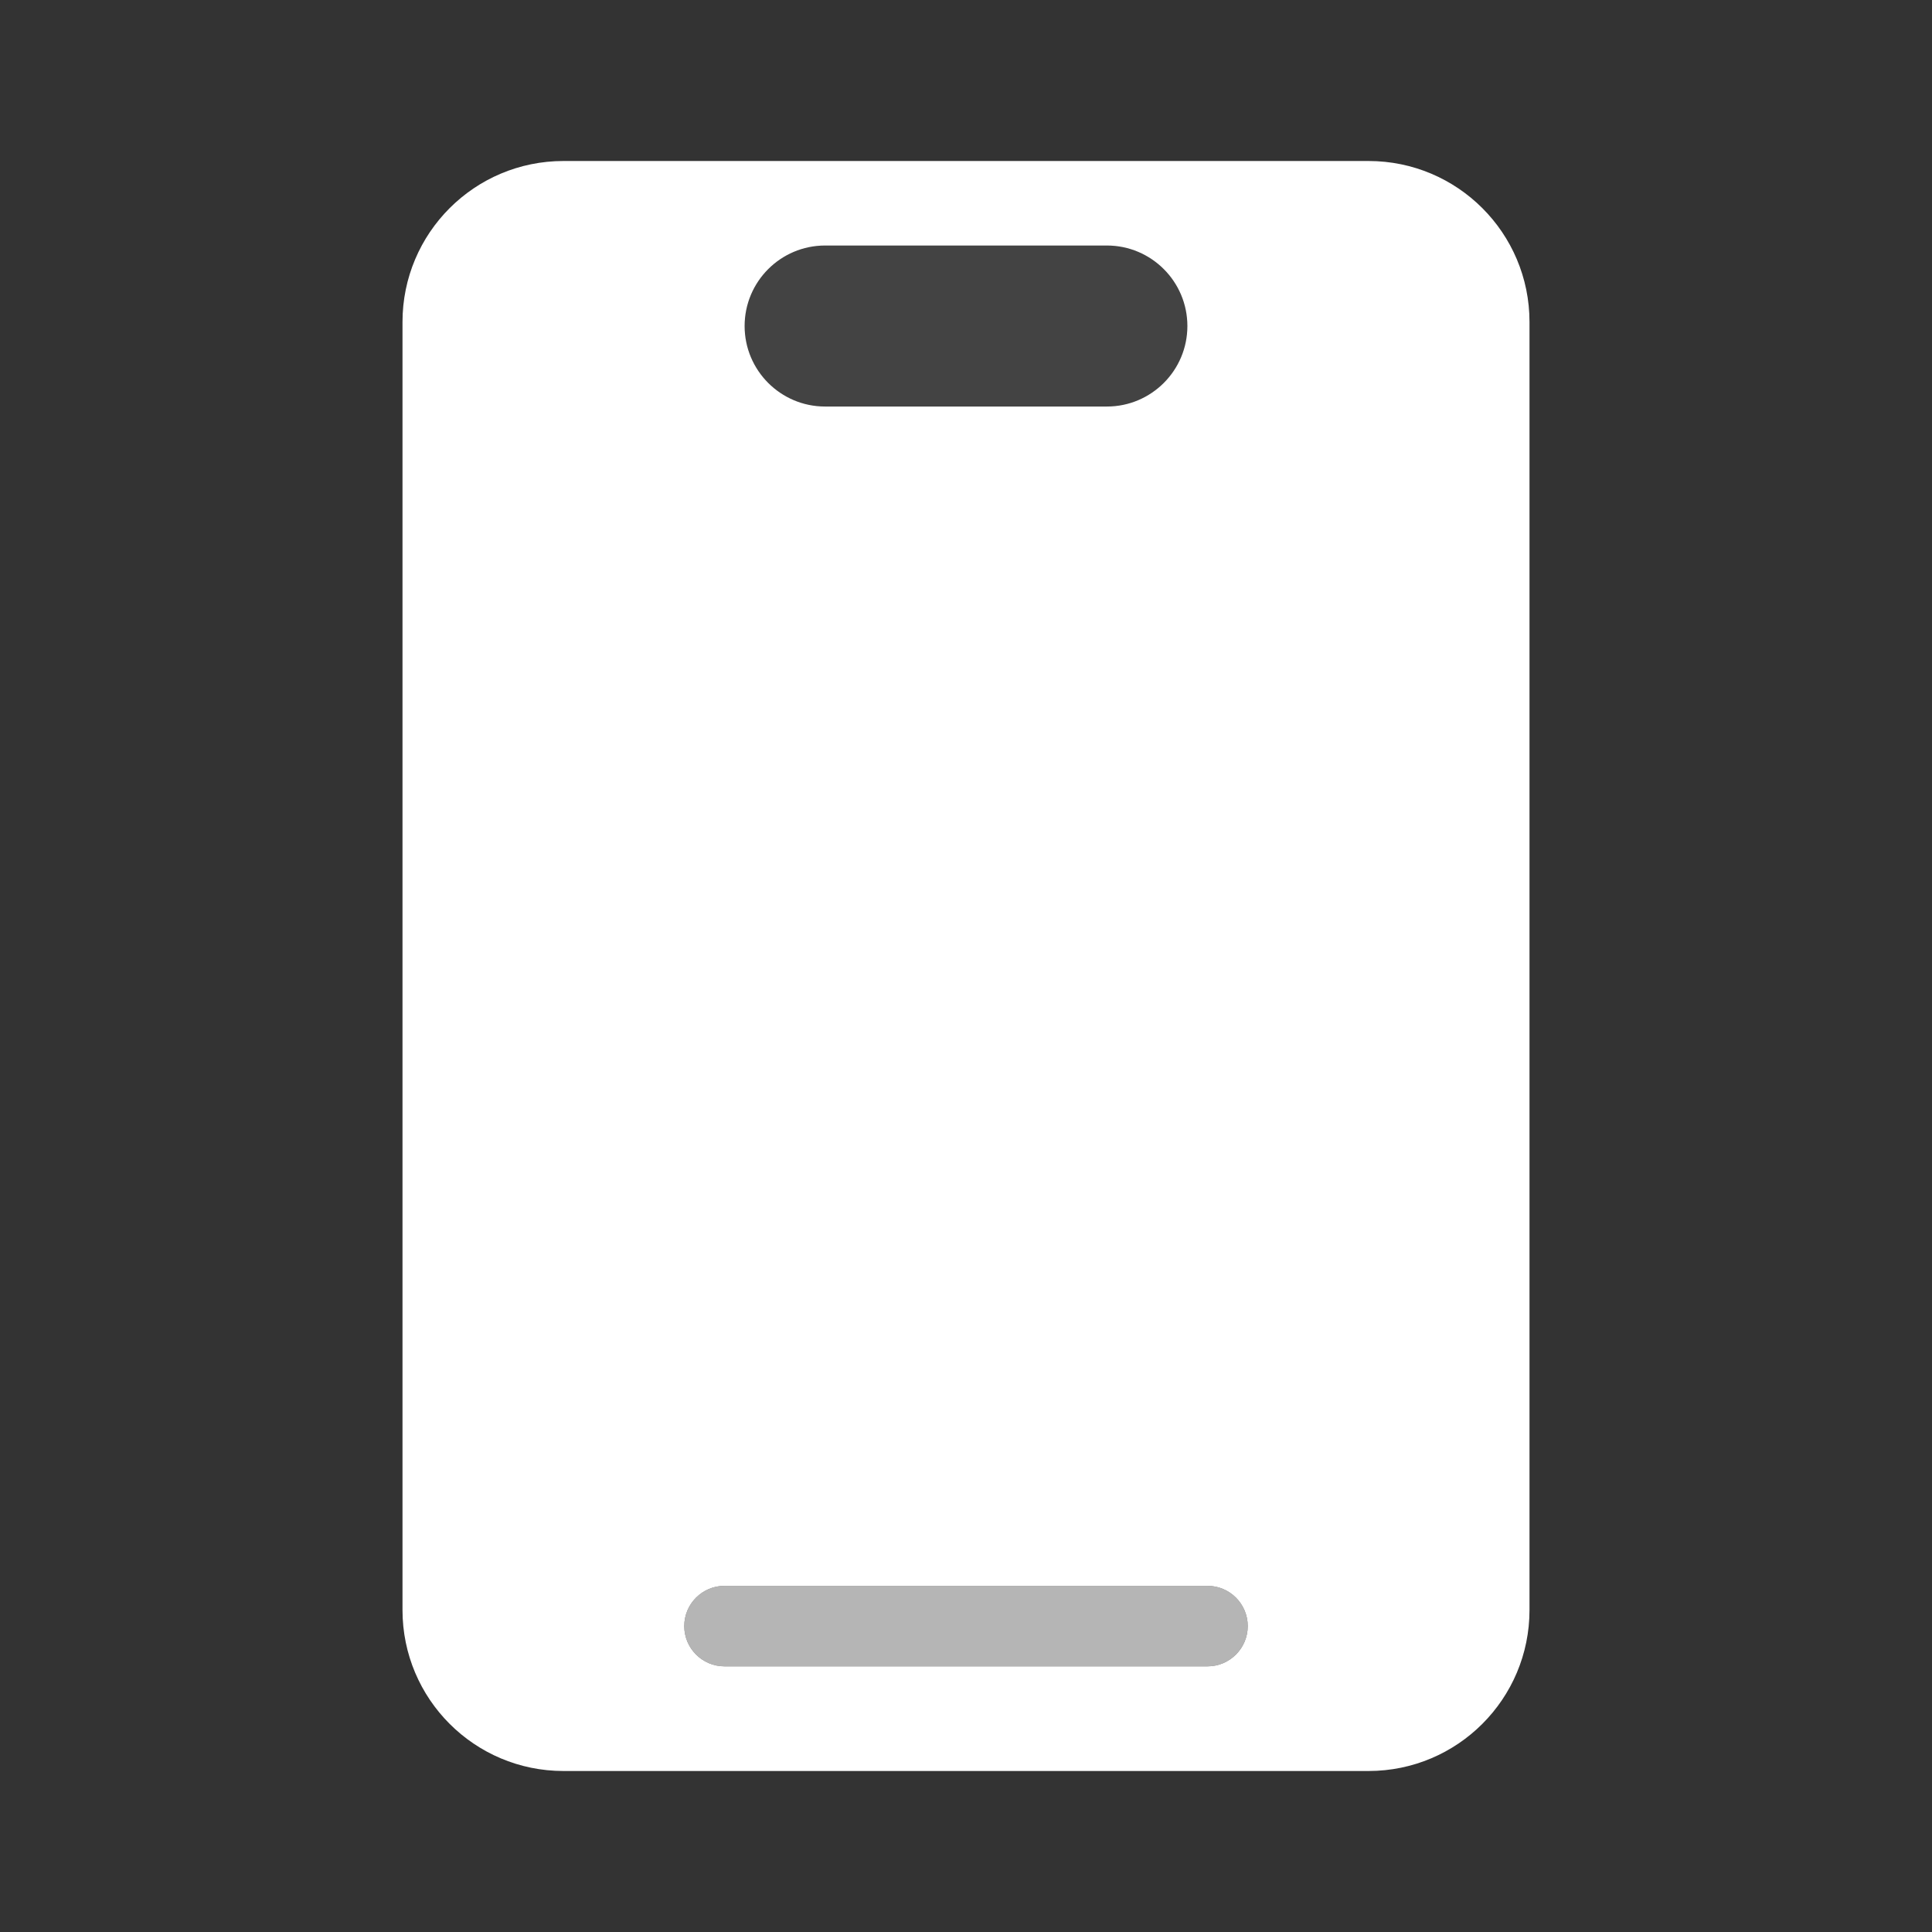
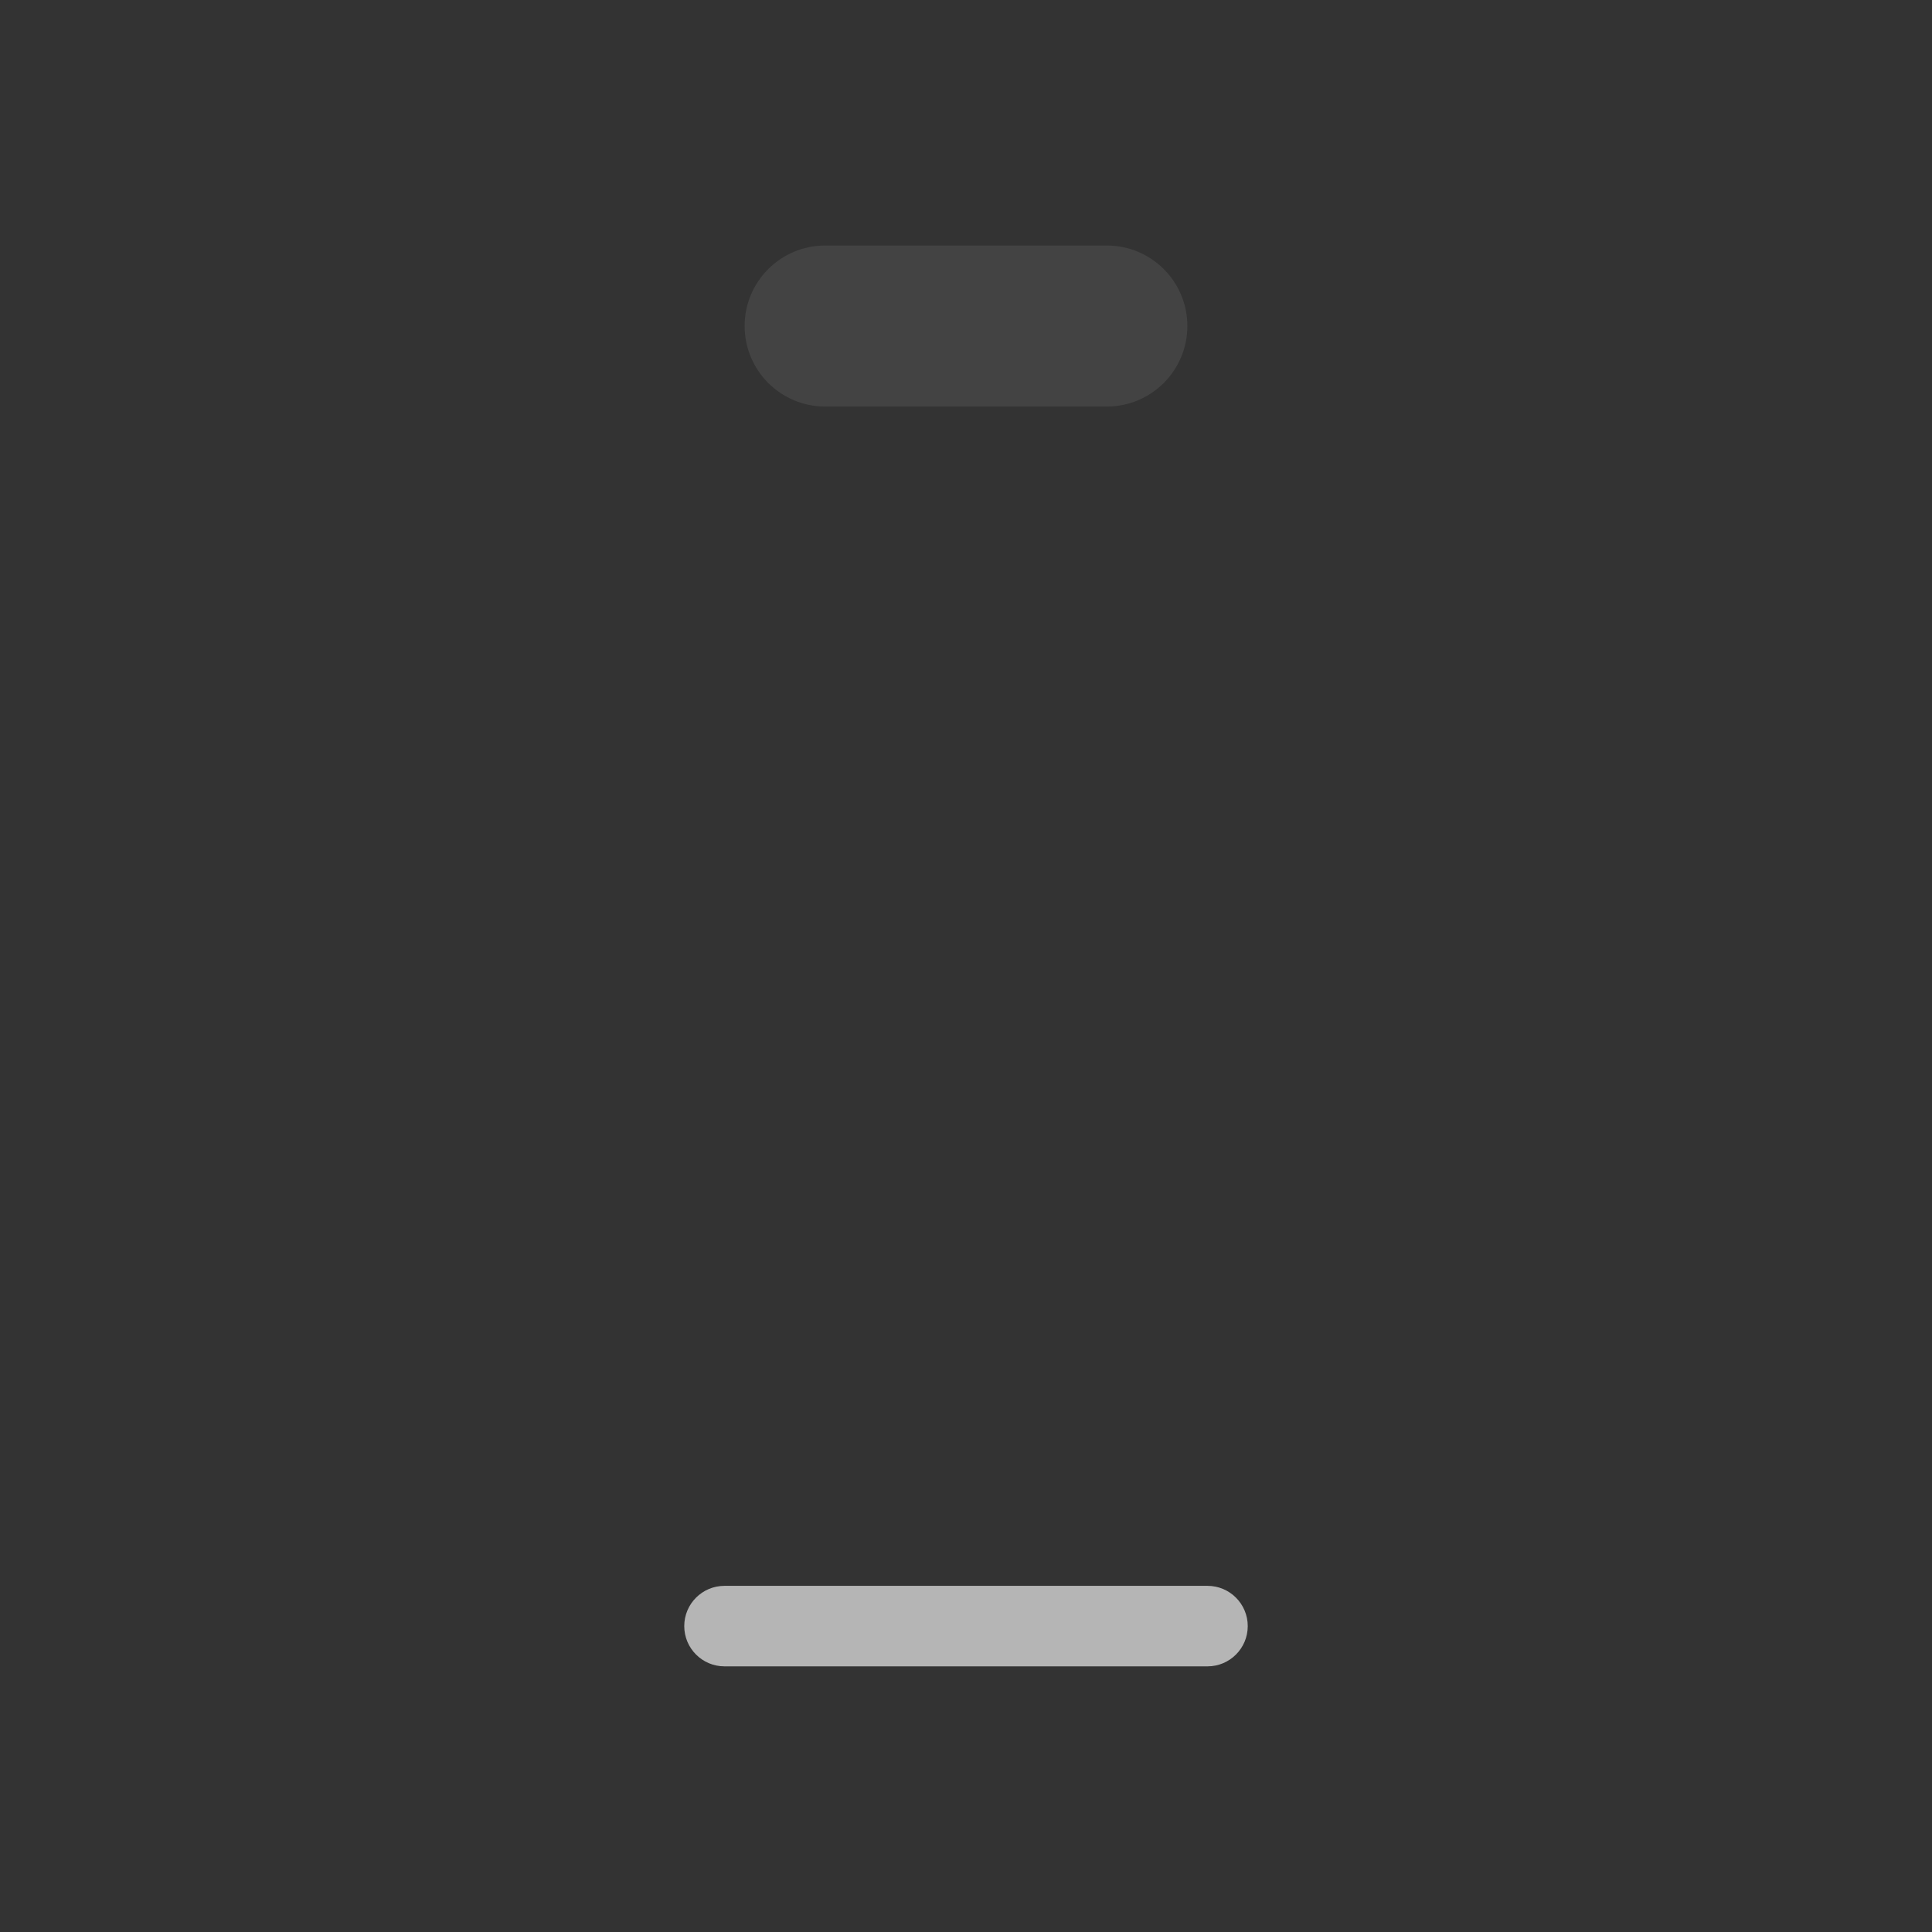
<svg xmlns="http://www.w3.org/2000/svg" width="24" height="24" viewBox="0 0 24 24" fill="none">
  <rect x="0" y="0" width="24" height="24" fill="#333333" stroke="none" />
-   <path fill-rule="evenodd" clip-rule="evenodd" d="M19 20V4C19 2.895 18.105 2 17 2H7C5.895 2 5 2.895 5 4V20C5 21.105 5.895 22 7 22H17C18.105 22 19 21.105 19 20ZM9.25 4.05C9.25 3.498 9.698 3.05 10.25 3.05H13.75C14.302 3.05 14.75 3.498 14.75 4.05C14.75 4.602 14.302 5.05 13.75 5.05H10.25C9.698 5.05 9.25 4.602 9.25 4.05ZM9 19.7C8.724 19.7 8.5 19.924 8.5 20.2C8.5 20.476 8.724 20.7 9 20.7H15C15.276 20.7 15.5 20.476 15.5 20.2C15.5 19.924 15.276 19.7 15 19.7H9Z" fill="white" />
  <path opacity="0.08" fill-rule="evenodd" clip-rule="evenodd" d="M9.25 4.05C9.25 3.498 9.698 3.05 10.25 3.05H13.75C14.302 3.05 14.75 3.498 14.75 4.05C14.75 4.602 14.302 5.05 13.75 5.05H10.25C9.698 5.05 9.25 4.602 9.25 4.05Z" fill="white" />
  <path opacity="0.64" fill-rule="evenodd" clip-rule="evenodd" d="M8.5 20.2C8.5 19.924 8.724 19.7 9 19.7H15C15.276 19.7 15.5 19.924 15.5 20.2C15.5 20.476 15.276 20.7 15 20.7H9C8.724 20.7 8.5 20.476 8.5 20.2Z" fill="white" />
</svg>